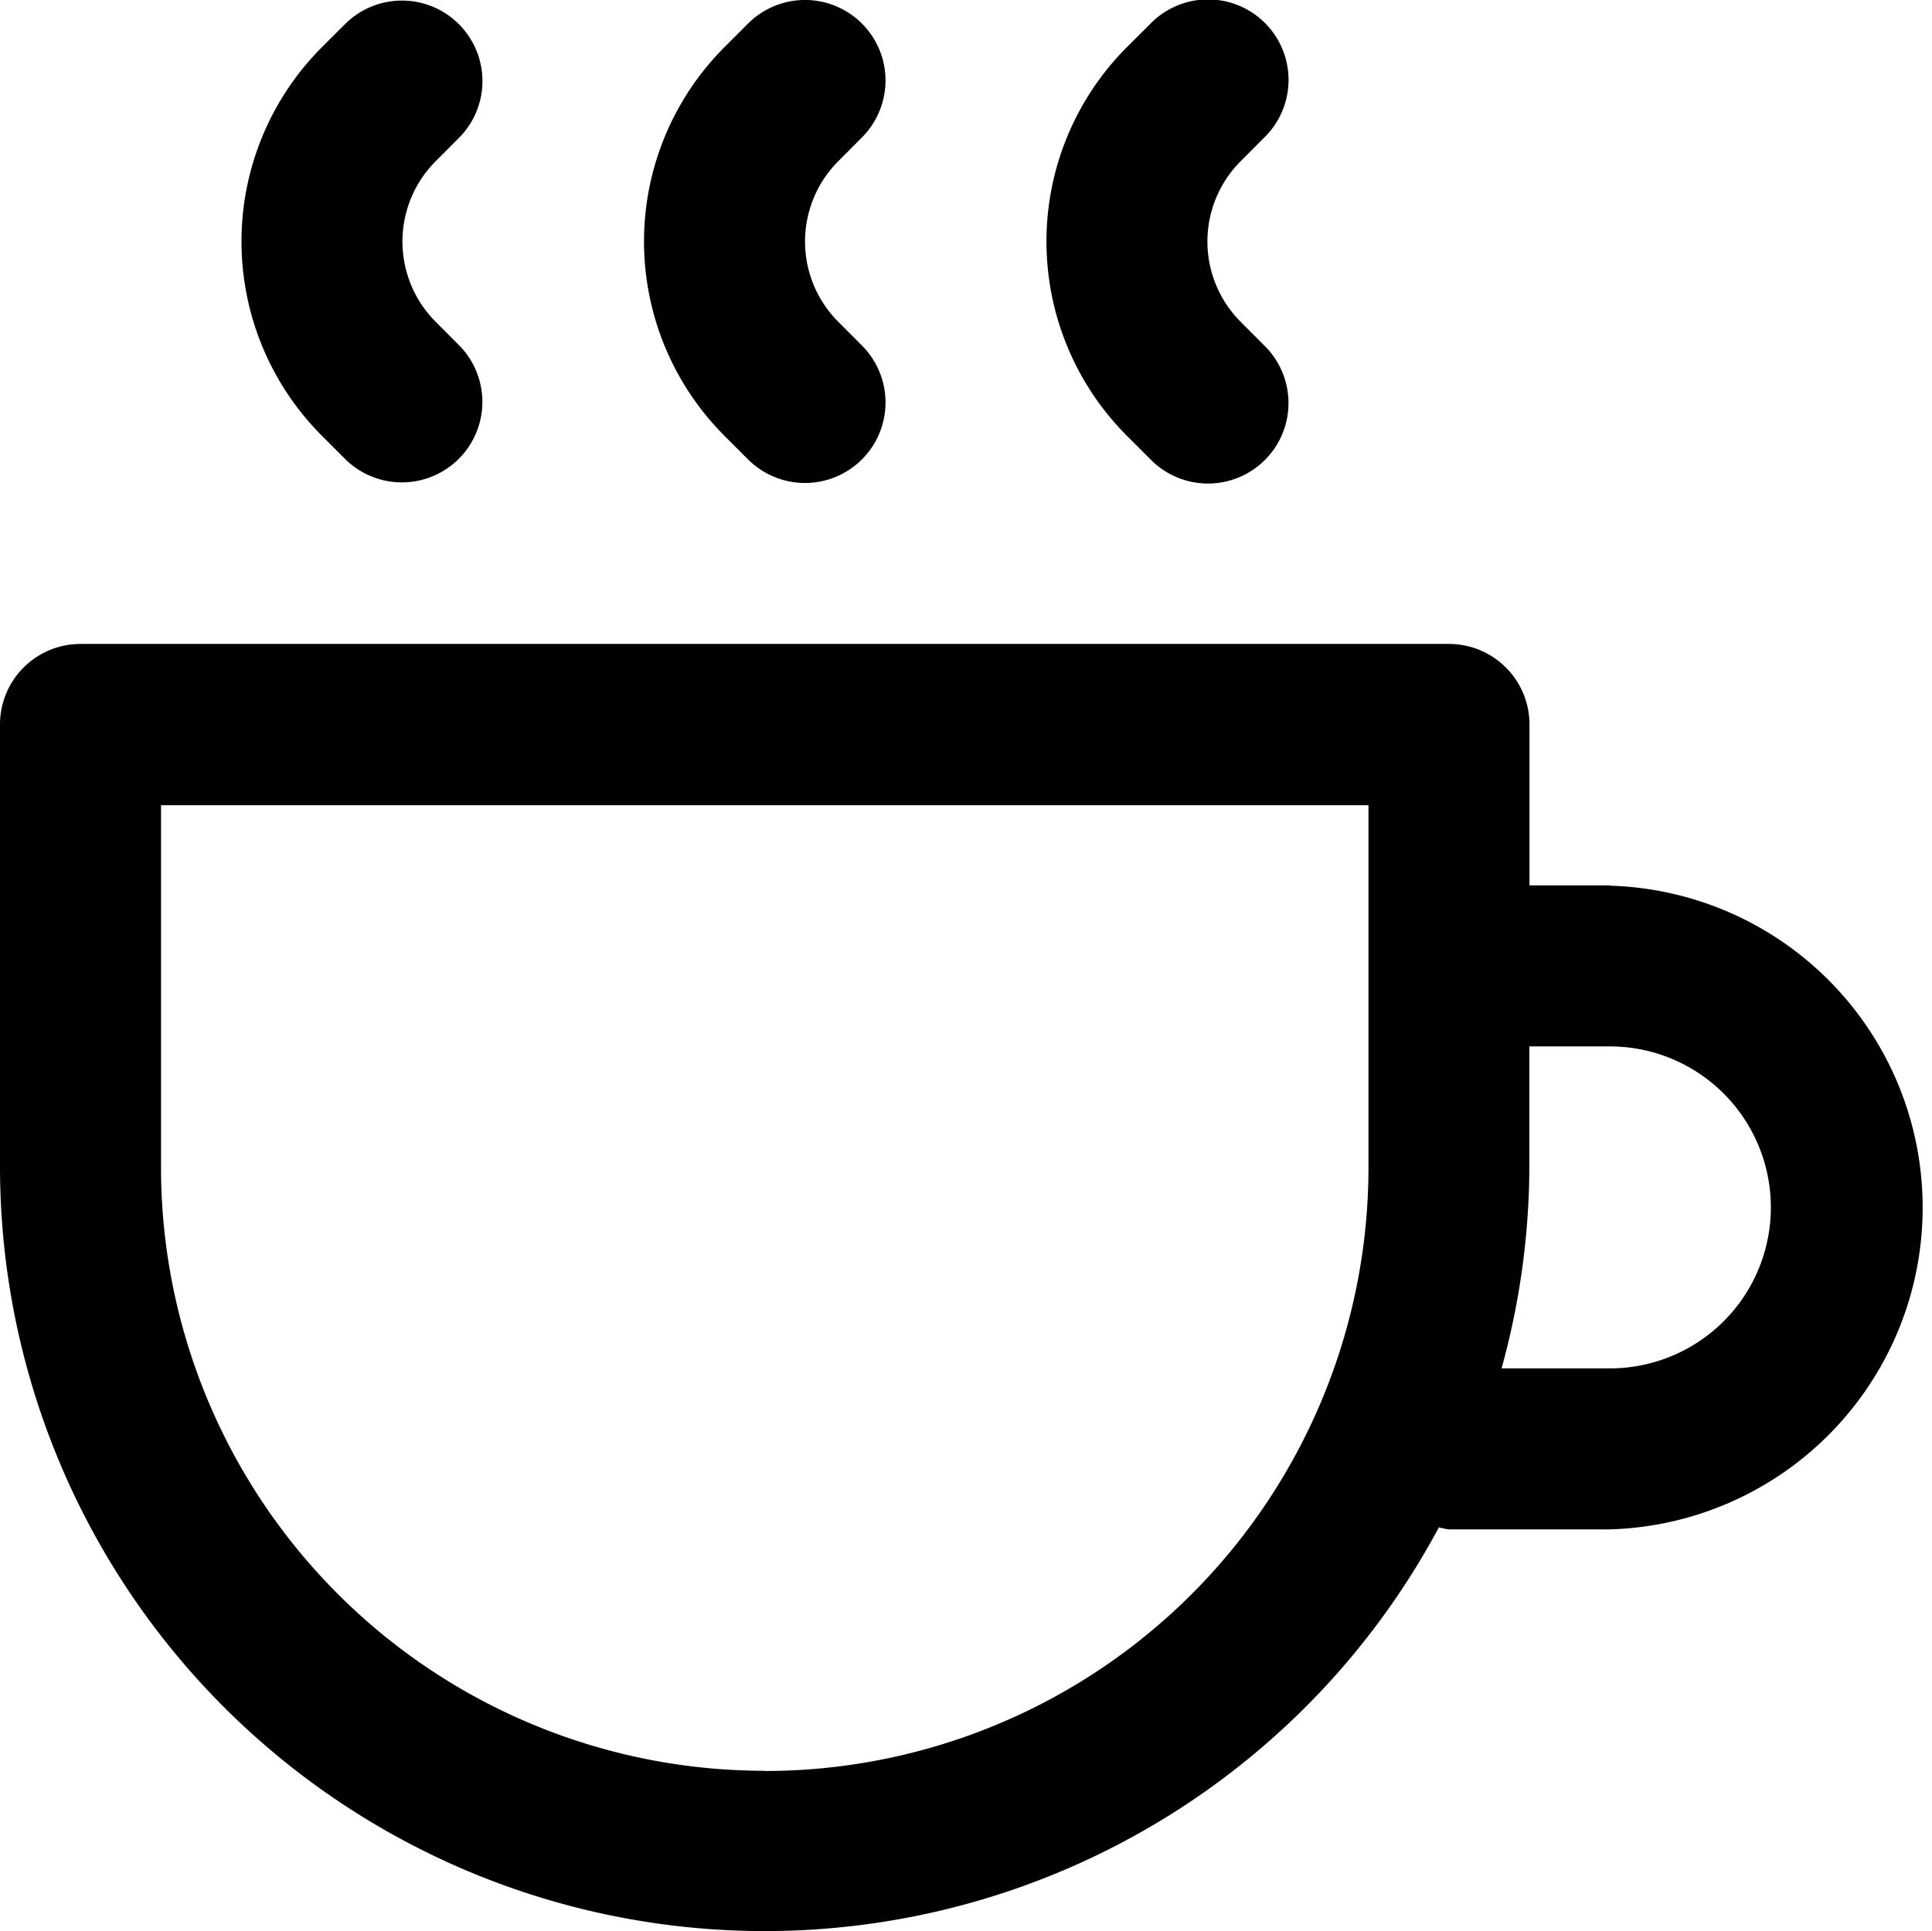
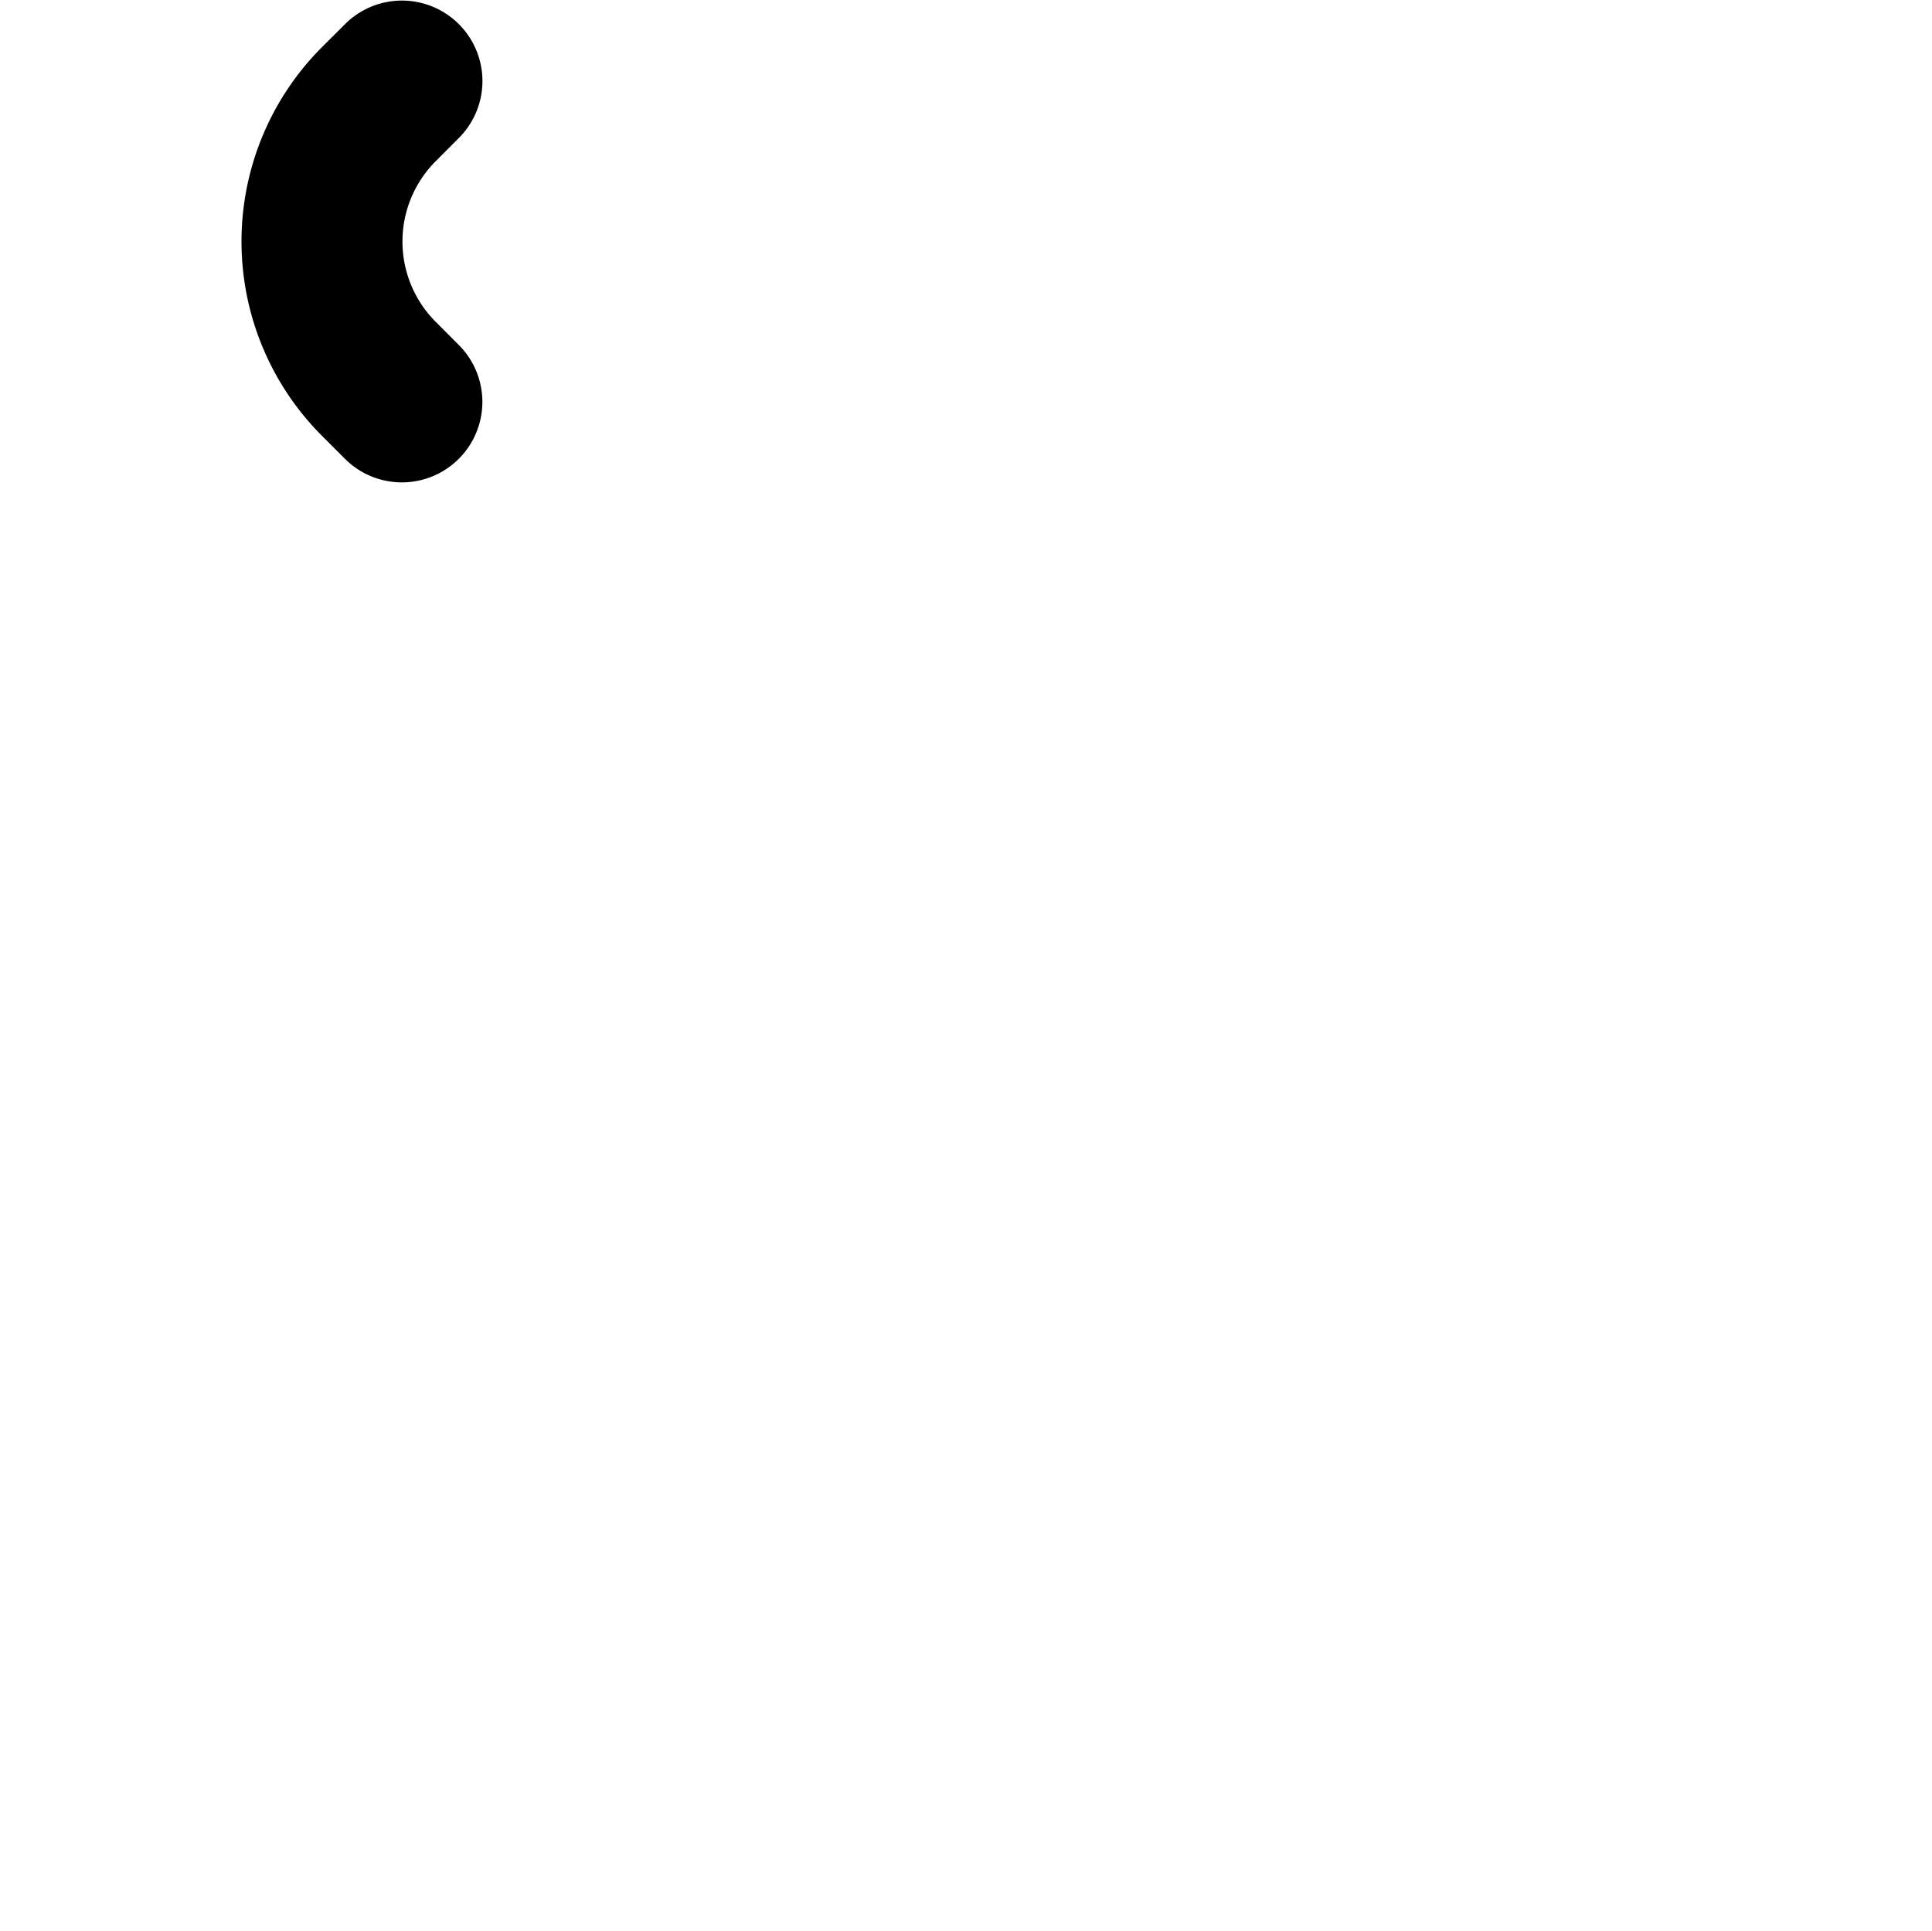
<svg xmlns="http://www.w3.org/2000/svg" width="28.511" height="28.5" viewBox="0 0 28.511 28.5">
  <g id="noun-coffee-1560866-2BA193" transform="translate(-2.558 -2.559)">
-     <path id="Path_15387" data-name="Path 15387" d="M26.317,47.083H25.129V44.708a1.188,1.188,0,0,0-1.188-1.188H3.746a1.188,1.188,0,0,0-1.188,1.188v6.534a11.285,11.285,0,0,0,21.234,5.316,1.053,1.053,0,0,0,.149.03h2.376a4.752,4.752,0,0,0,0-9.5ZM13.843,60.151a8.909,8.909,0,0,1-8.909-8.909V45.9H22.753v5.345a8.91,8.91,0,0,1-8.91,8.909Zm12.474-5.939h-1.6a11.273,11.273,0,0,0,.41-2.97V49.46h1.188a2.376,2.376,0,0,1,0,4.752Z" transform="translate(0 -31.457)" />
    <path id="Path_15388" data-name="Path 15388" d="M21.134,4.587a1.188,1.188,0,0,0-1.68-1.68l-.348.347a4.058,4.058,0,0,0,0,5.738l.347.347h0a1.188,1.188,0,0,0,1.68-1.68l-.347-.348a1.677,1.677,0,0,1,0-2.375Z" transform="translate(-11.796)" />
-     <path id="Path_15389" data-name="Path 15389" d="M46.736,4.587a1.188,1.188,0,1,0-1.681-1.68l-.347.347a4.058,4.058,0,0,0,0,5.738l.347.347a1.188,1.188,0,1,0,1.681-1.68l-.347-.348a1.677,1.677,0,0,1,0-2.375Z" transform="translate(-31.458)" />
-     <path id="Path_15390" data-name="Path 15390" d="M72.333,4.587a1.188,1.188,0,1,0-1.68-1.68l-.348.347a4.058,4.058,0,0,0,0,5.738l.347.347h0a1.188,1.188,0,1,0,1.68-1.68l-.347-.348a1.677,1.677,0,0,1,0-2.375Z" transform="translate(-51.116)" />
  </g>
</svg>